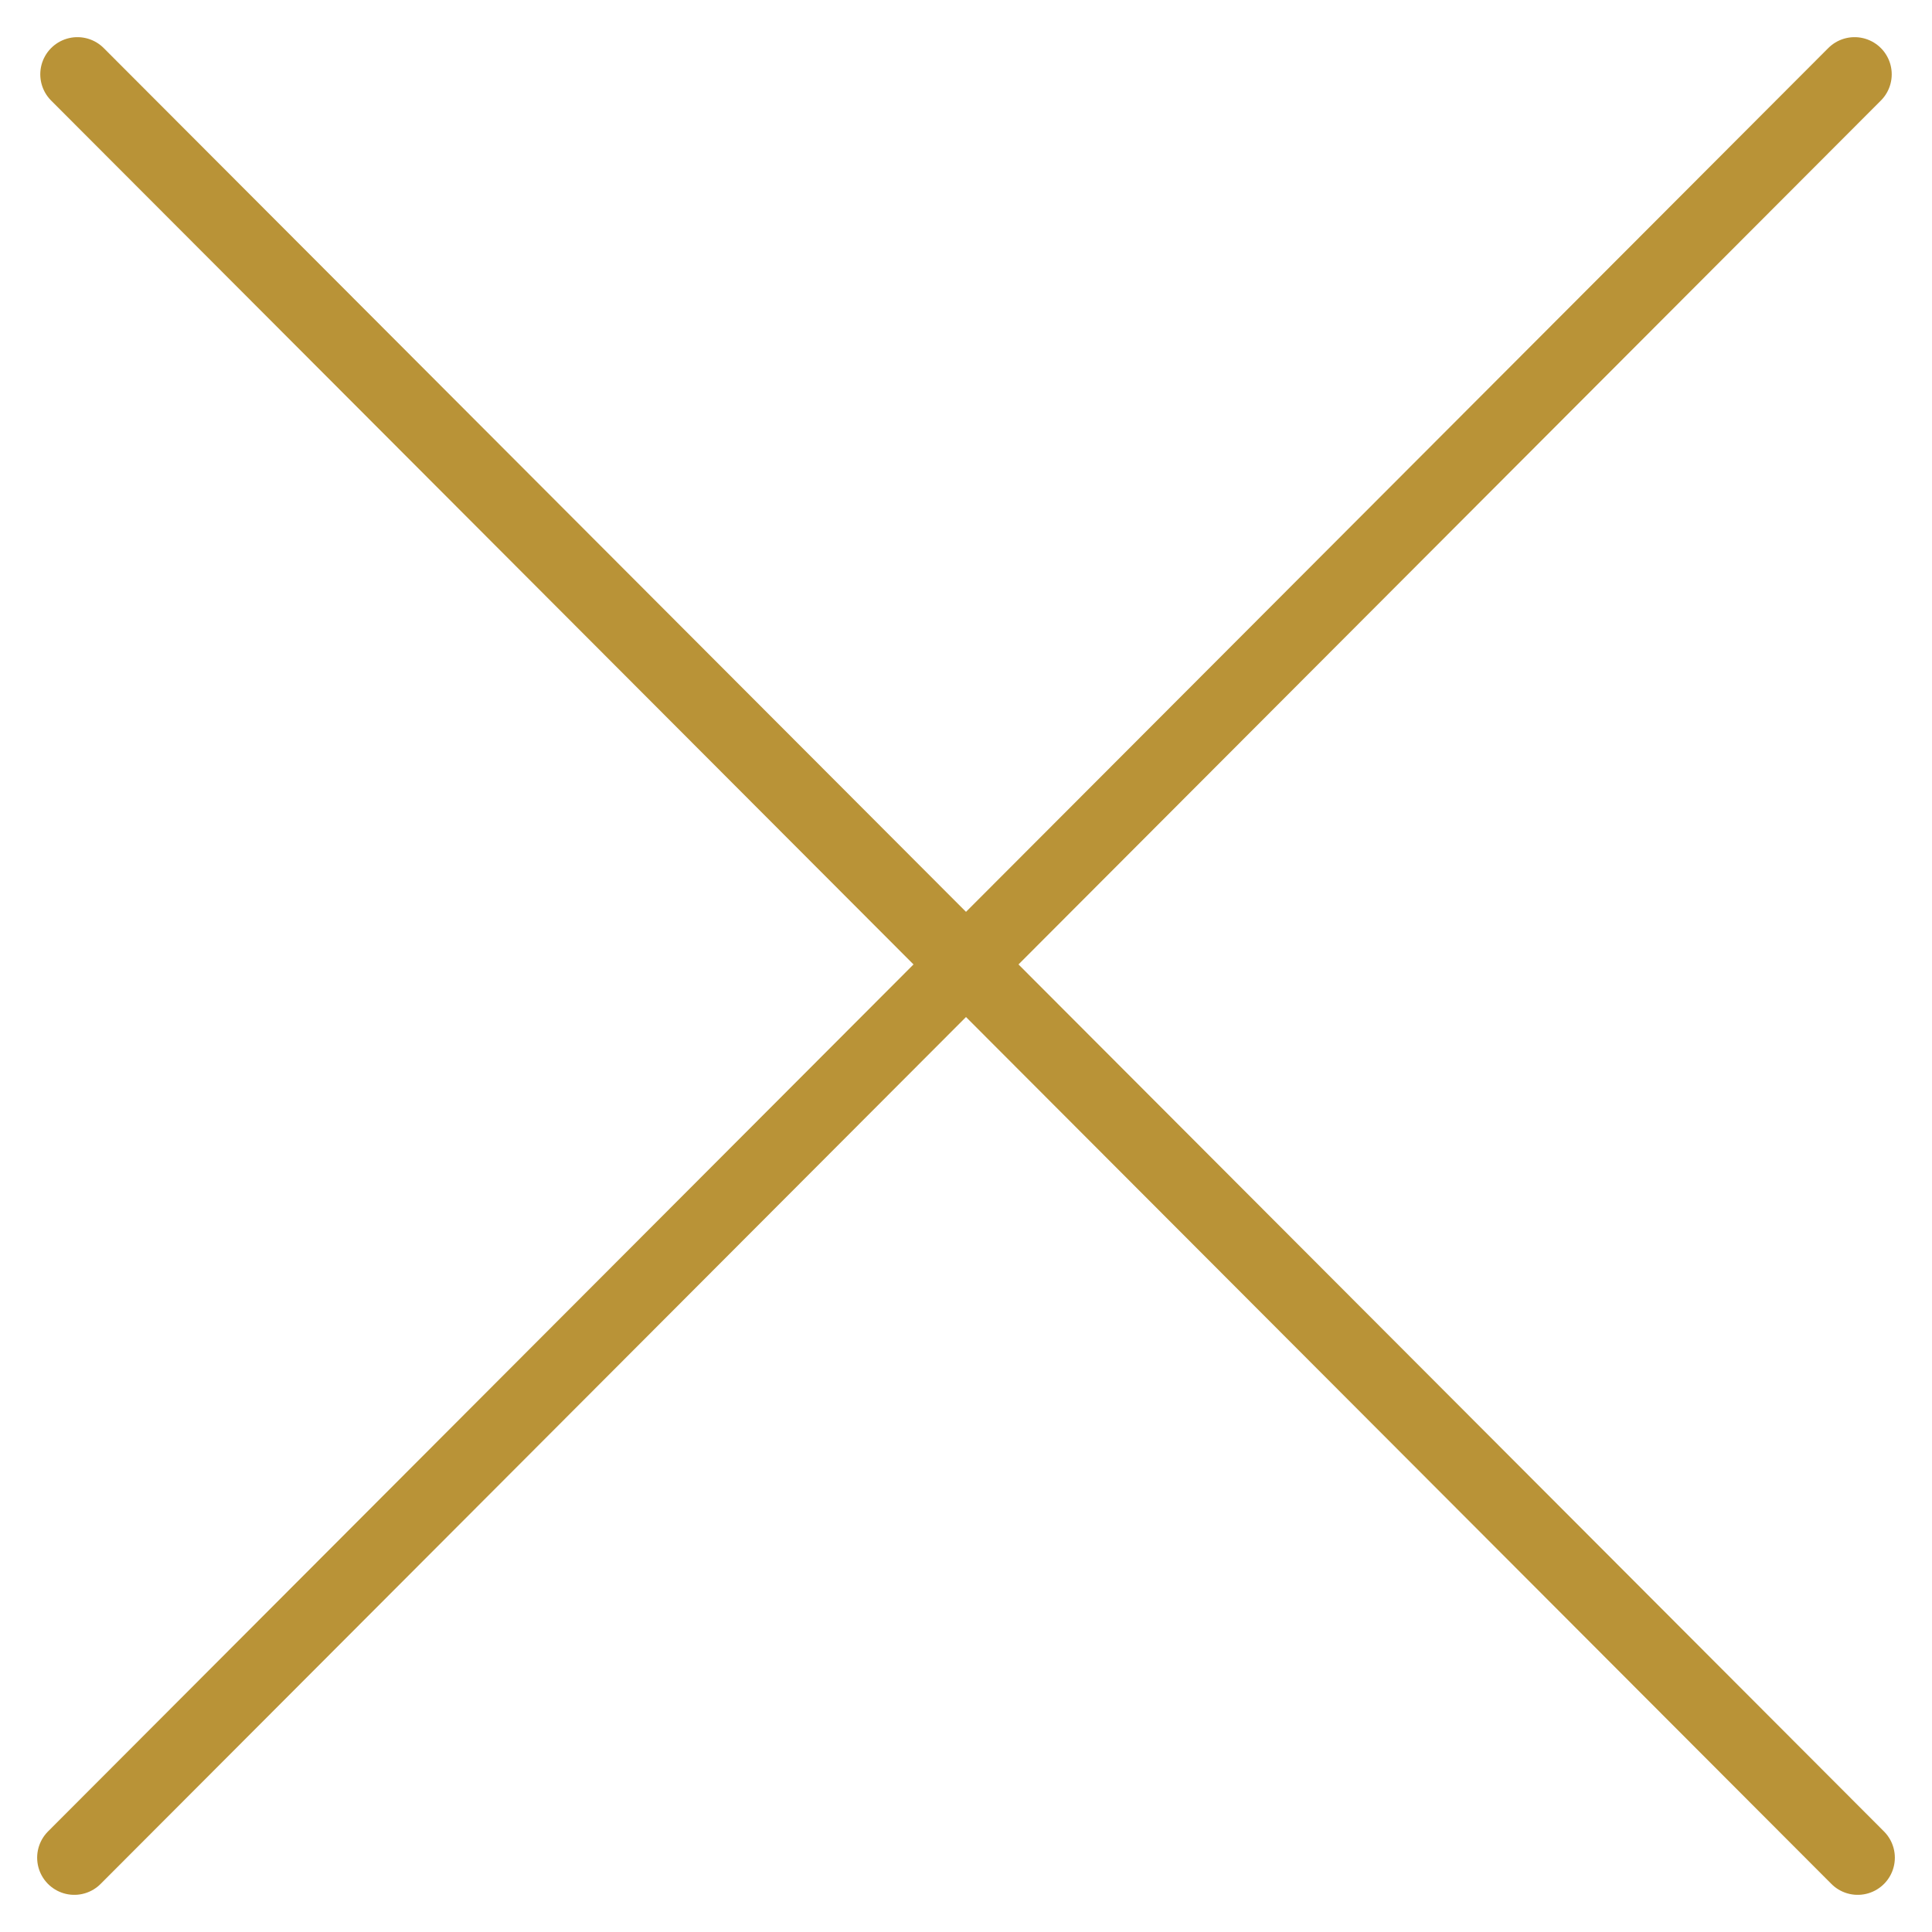
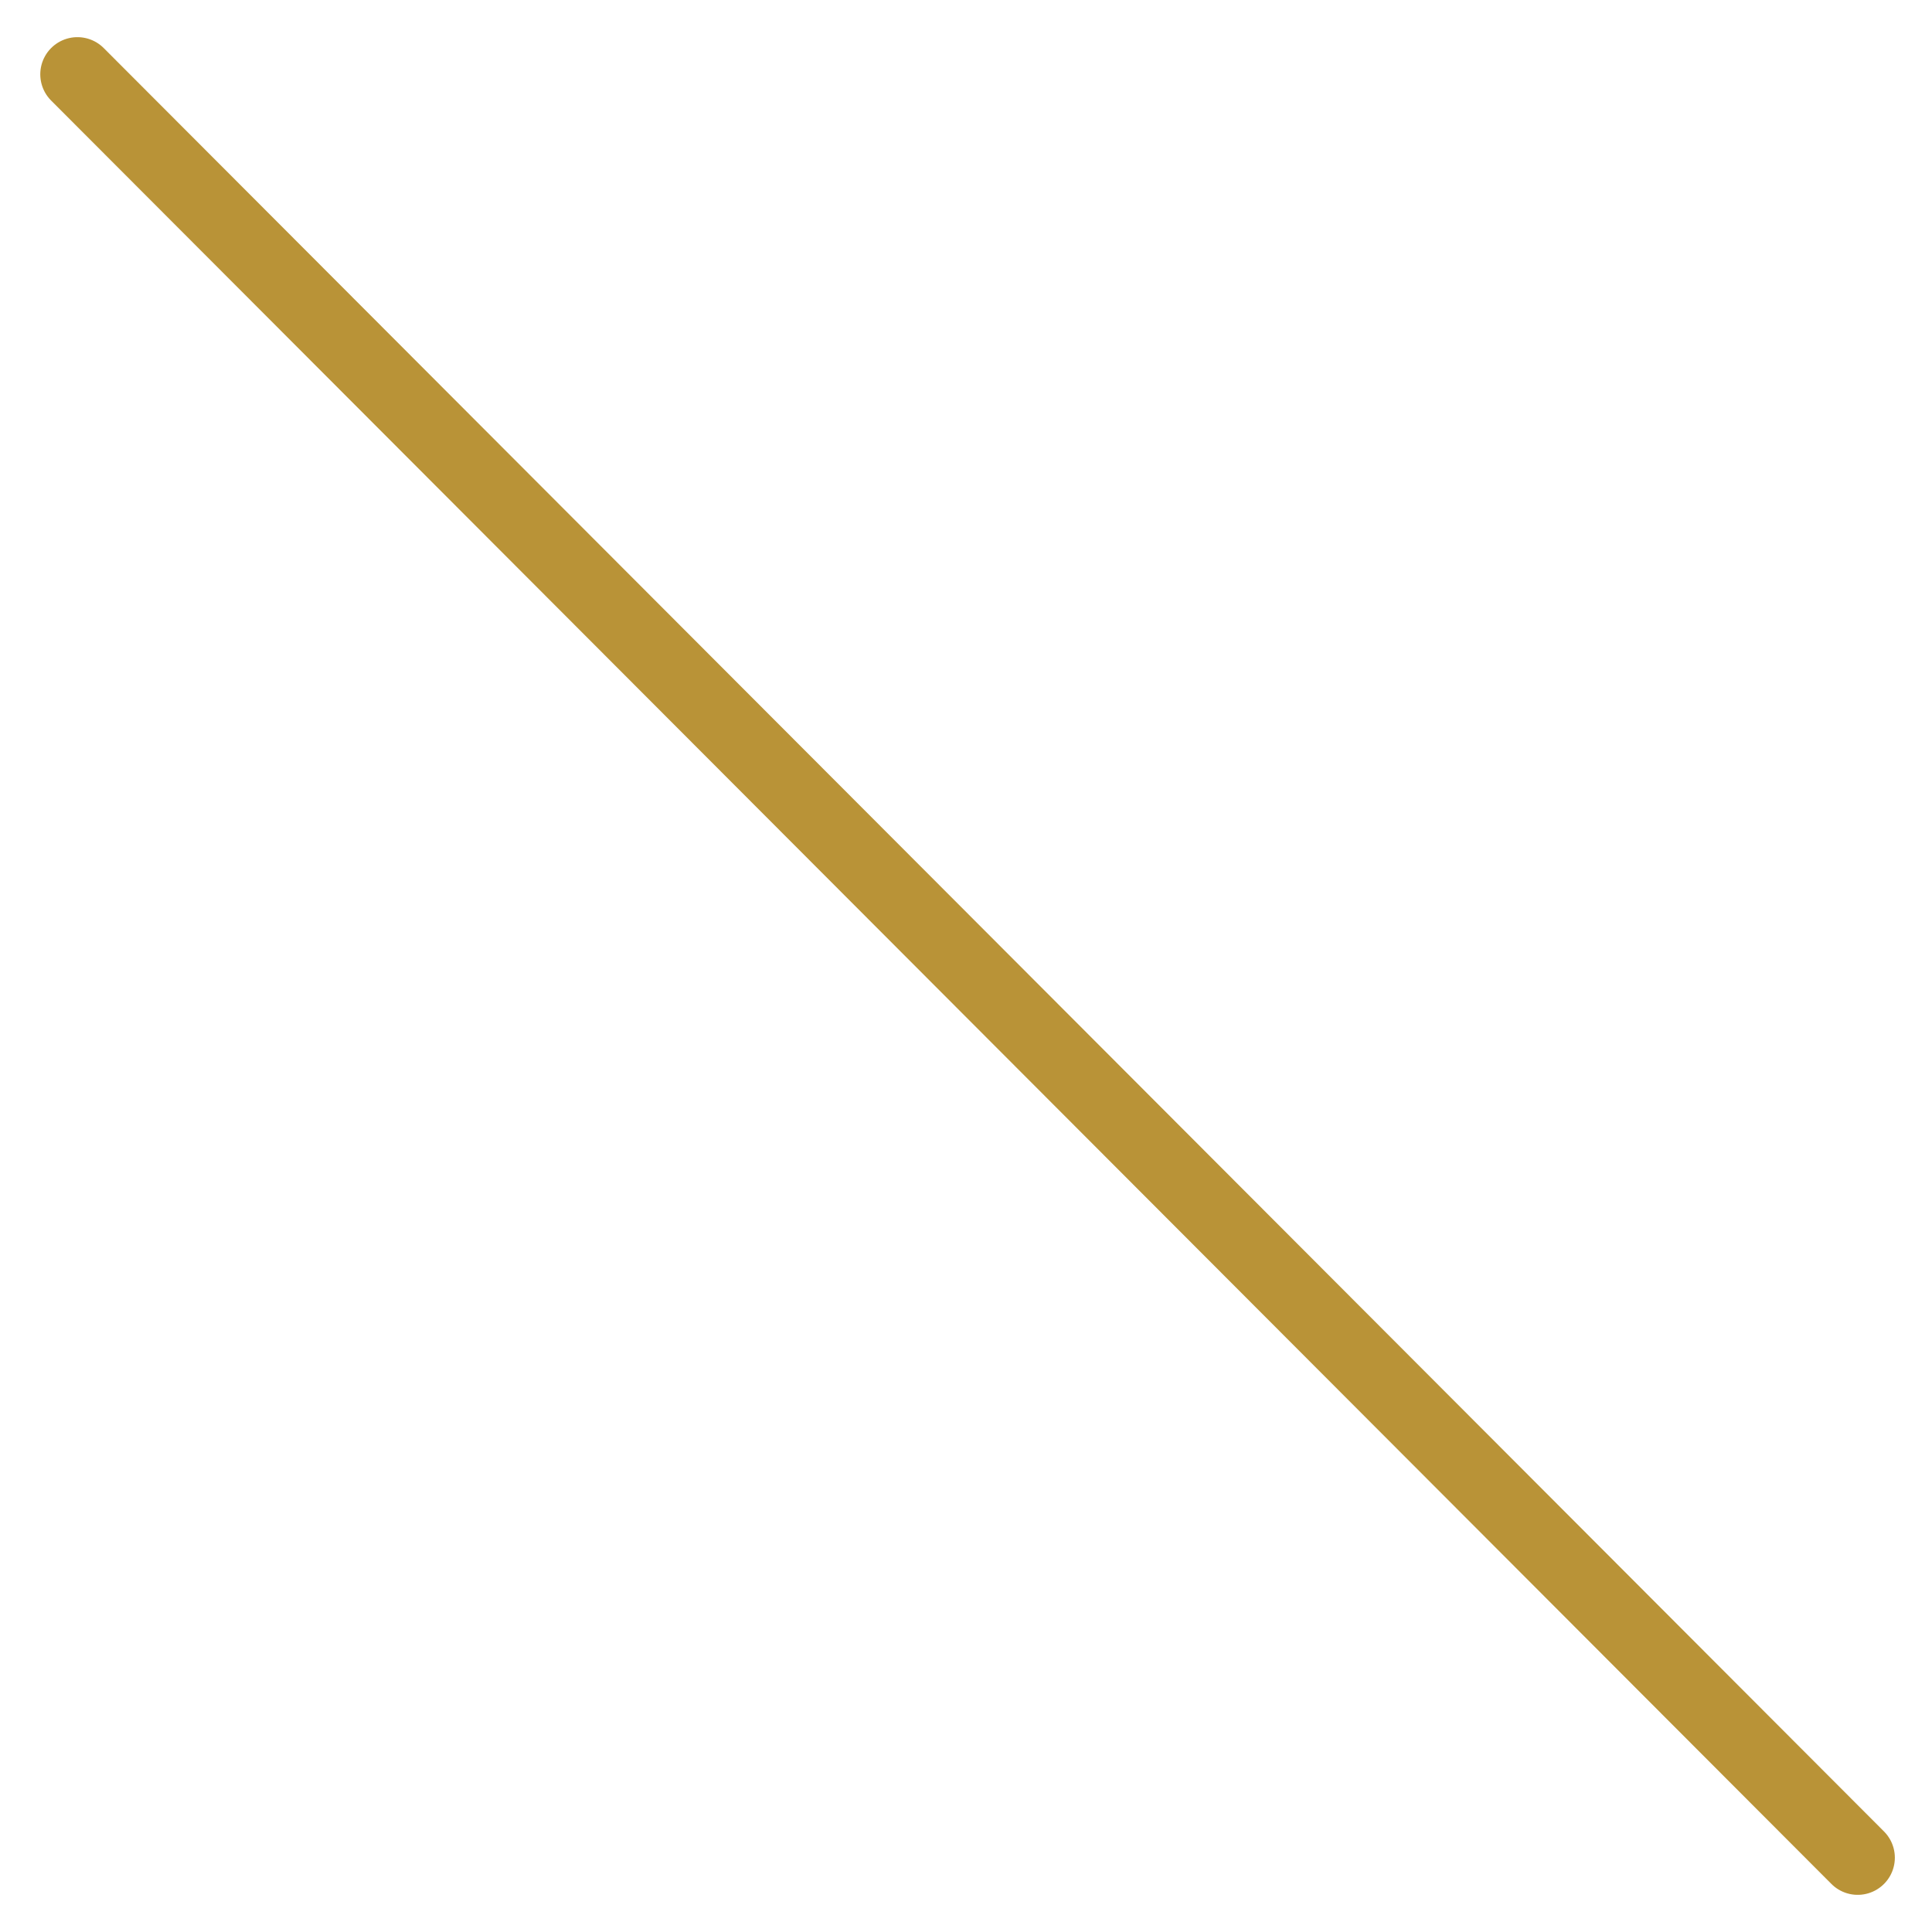
<svg xmlns="http://www.w3.org/2000/svg" width="26" height="26" viewBox="0 0 26 26" fill="none">
  <path d="M25 25L1.042 1" stroke="#B99337" stroke-linecap="round" />
-   <path d="M1 25L24.958 1" stroke="#B99337" stroke-linecap="round" />
</svg>